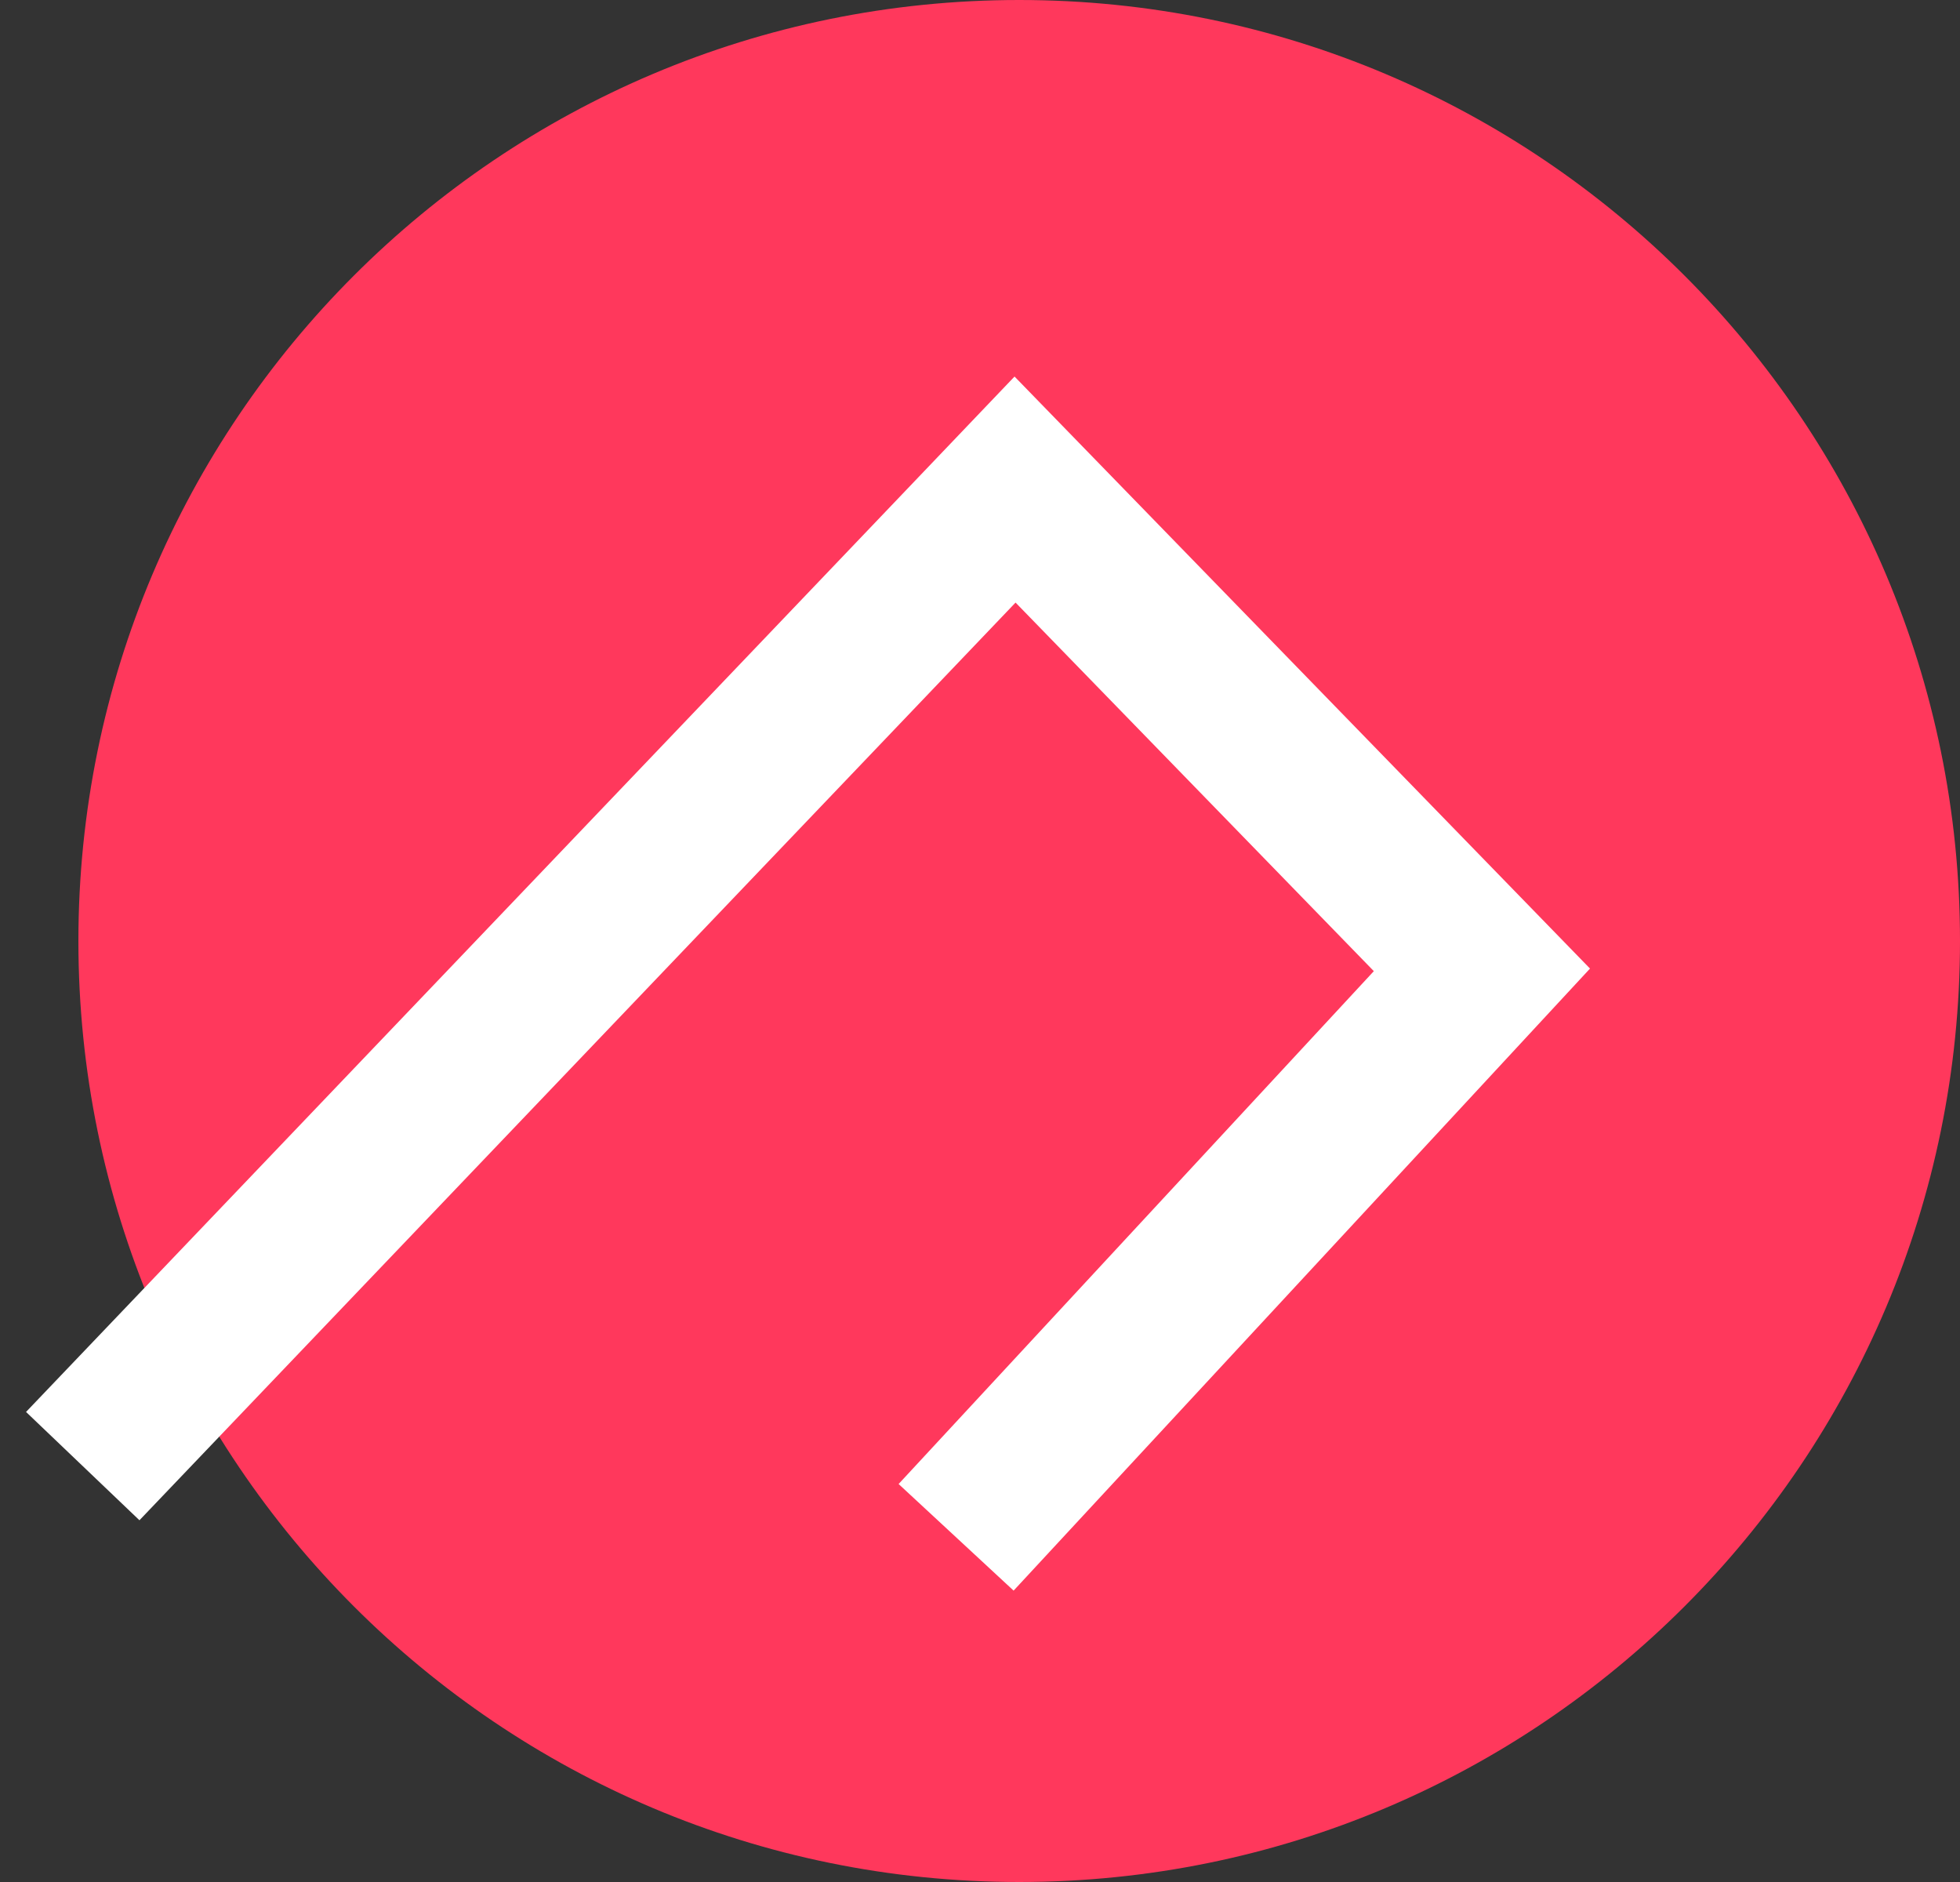
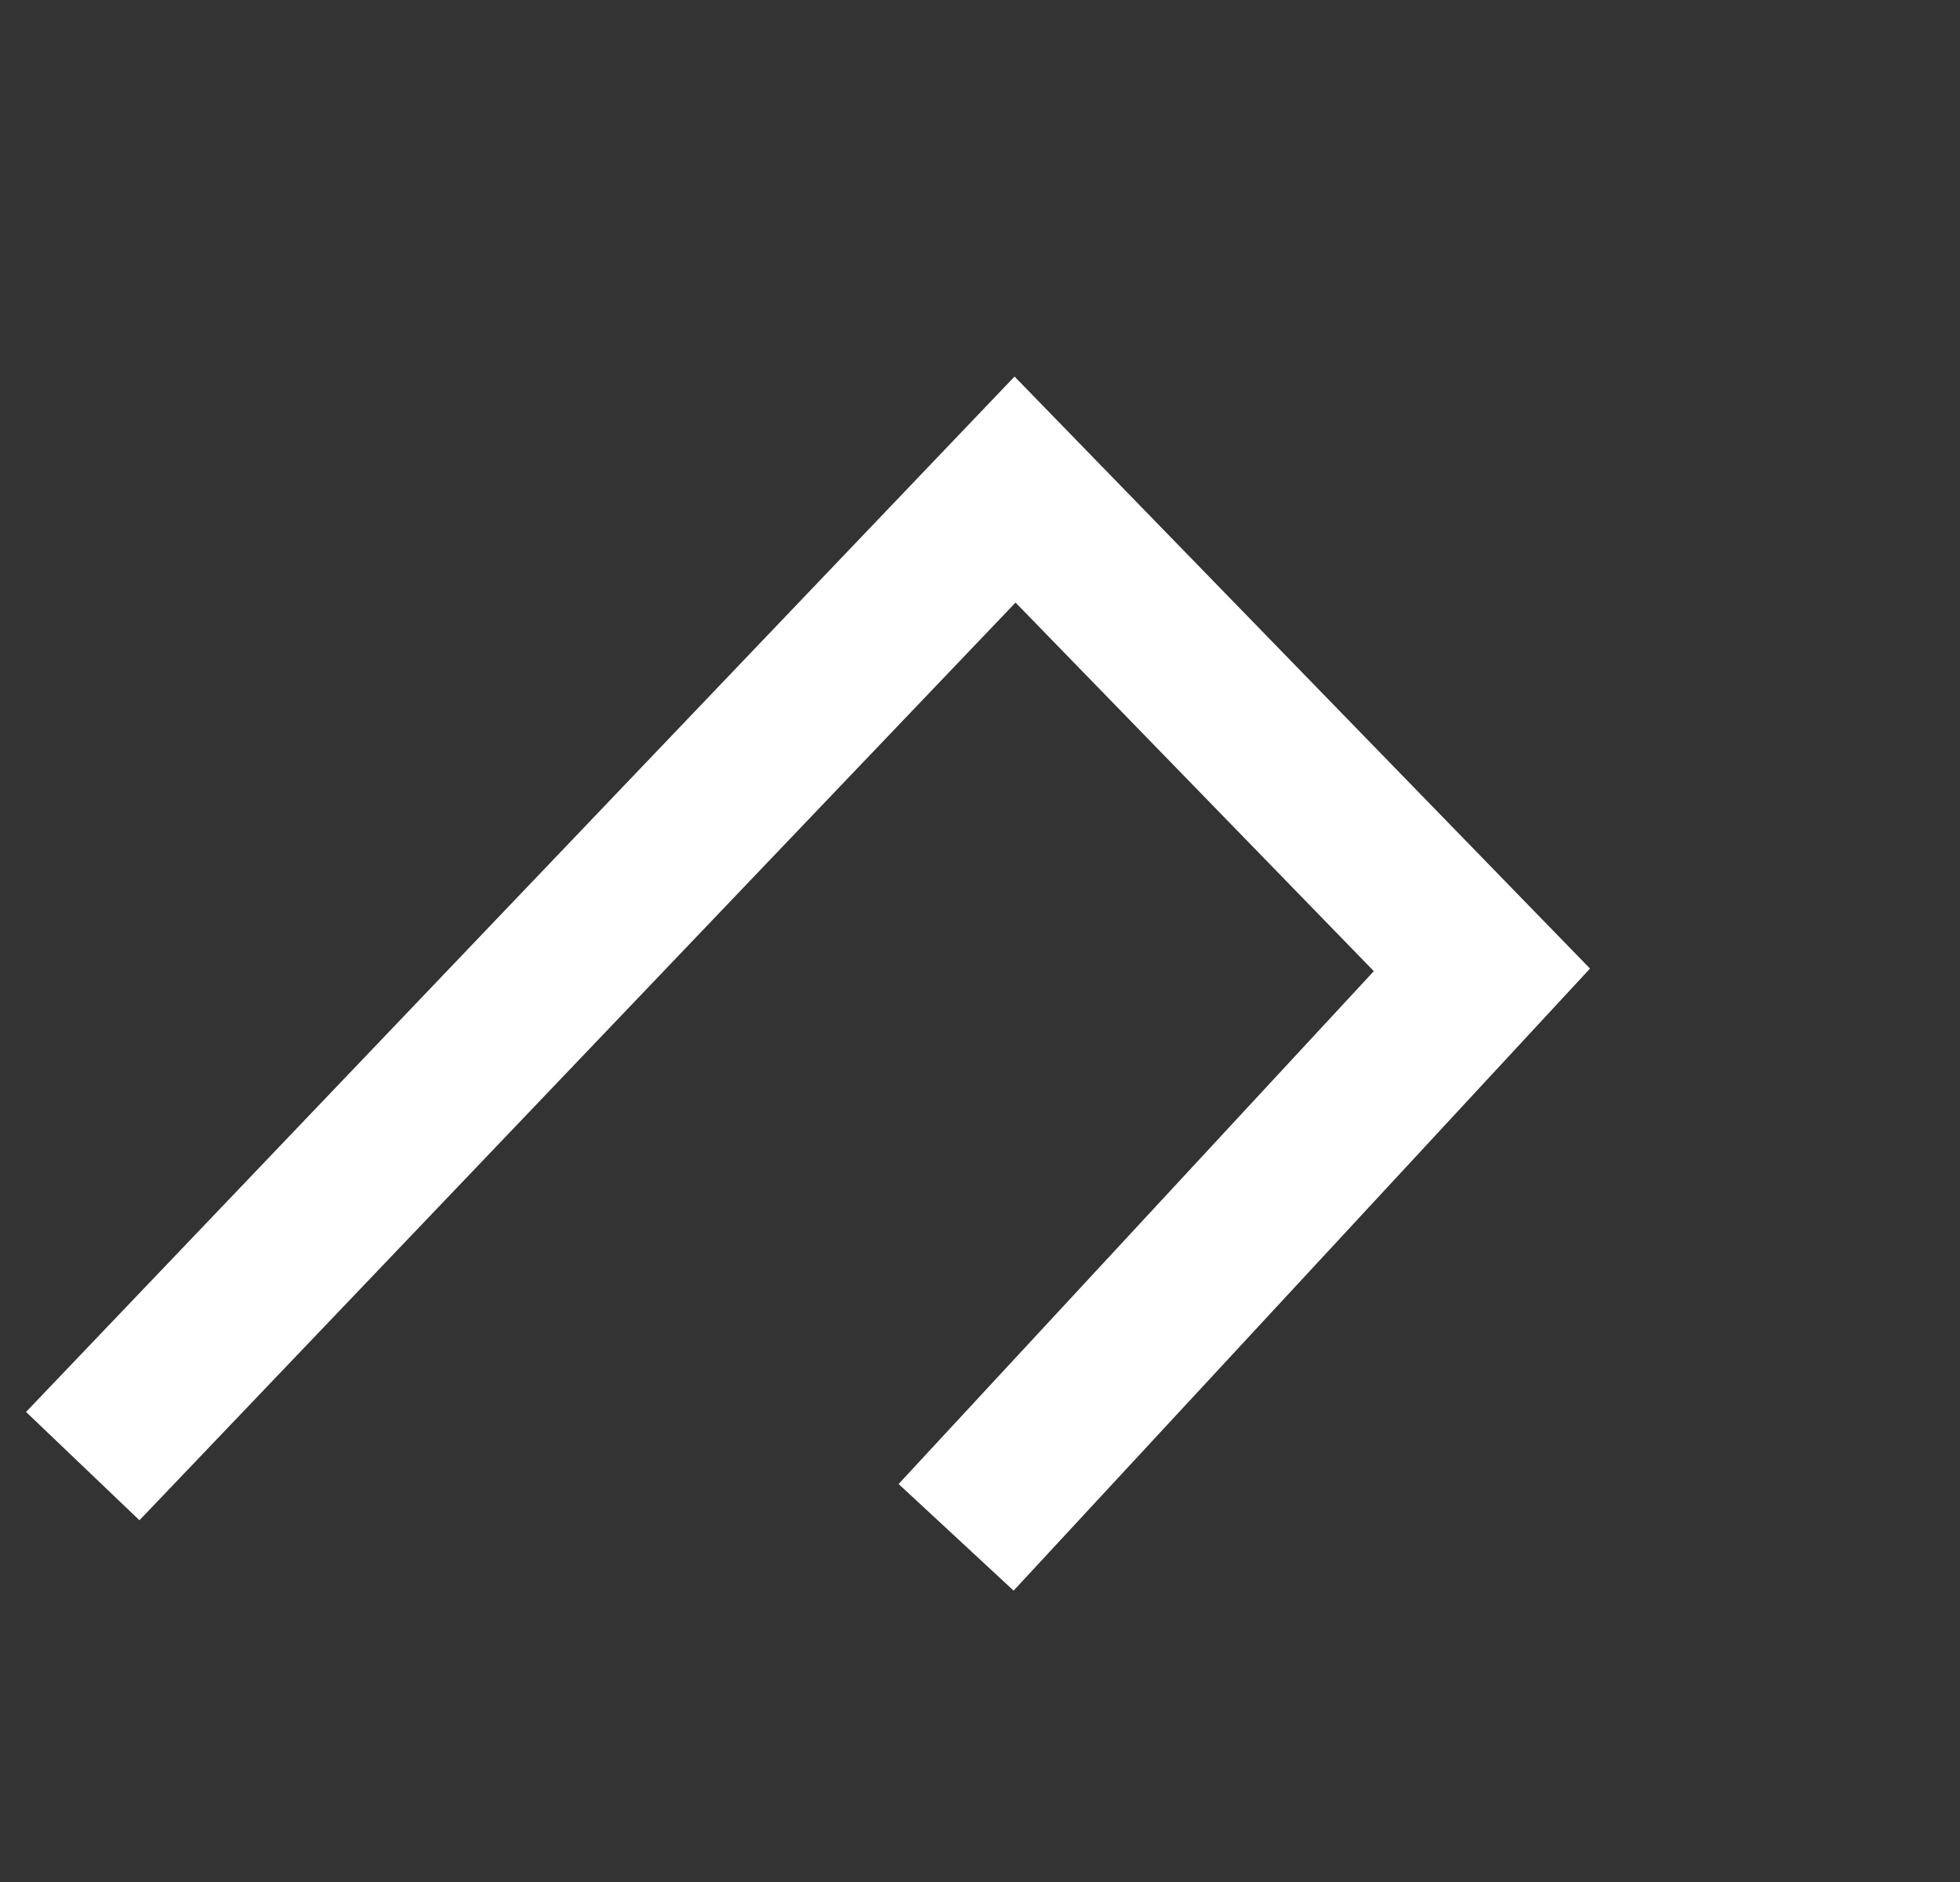
<svg xmlns="http://www.w3.org/2000/svg" width="25" height="24" viewBox="0 0 25 24" fill="none">
  <rect x="0" y="0" width="25" height="24" fill="#333333" stroke="none" />
-   <path d="M25 12C25 5.371 19.629 0 13 0C6.371 0 1 5.371 1 12C1 18.629 6.371 24 13 24C19.629 24 25 18.629 25 12Z" fill="#FF385C" />
  <path d="M1.746 17.973L12.947 6.243L18.902 12.368L12.875 18.871" stroke="white" stroke-width="2" stroke-linecap="square" />
</svg>